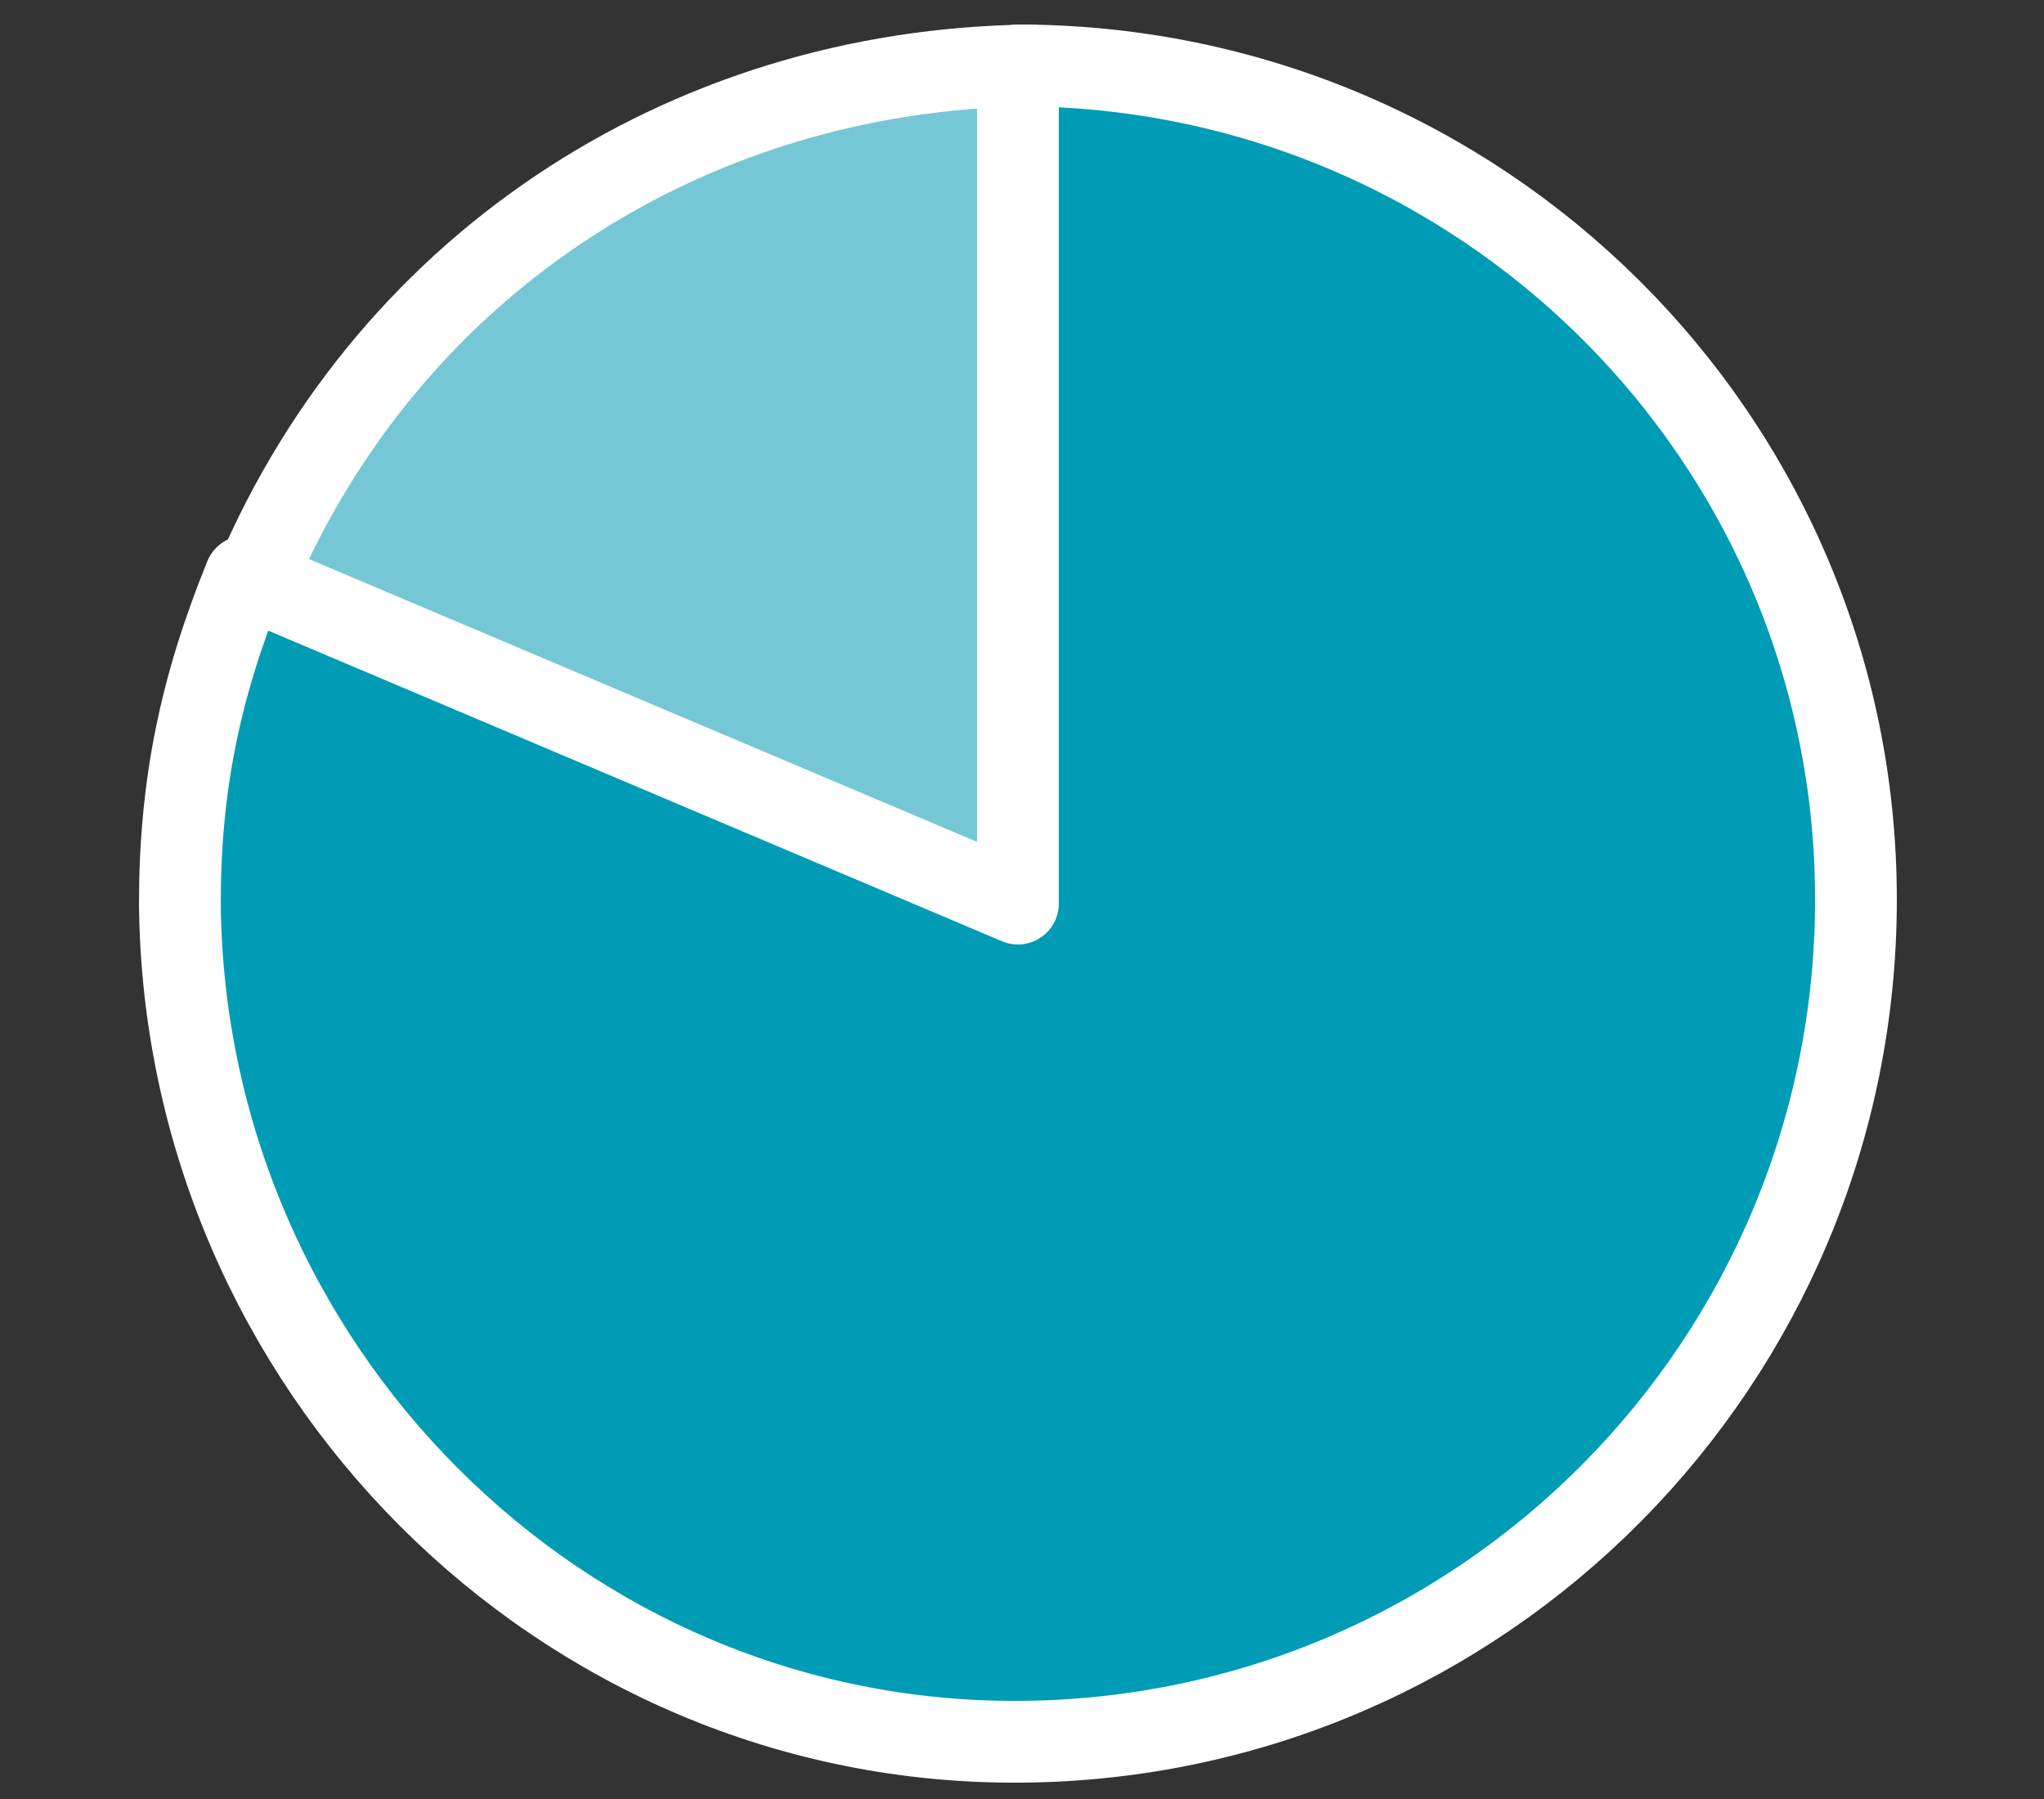
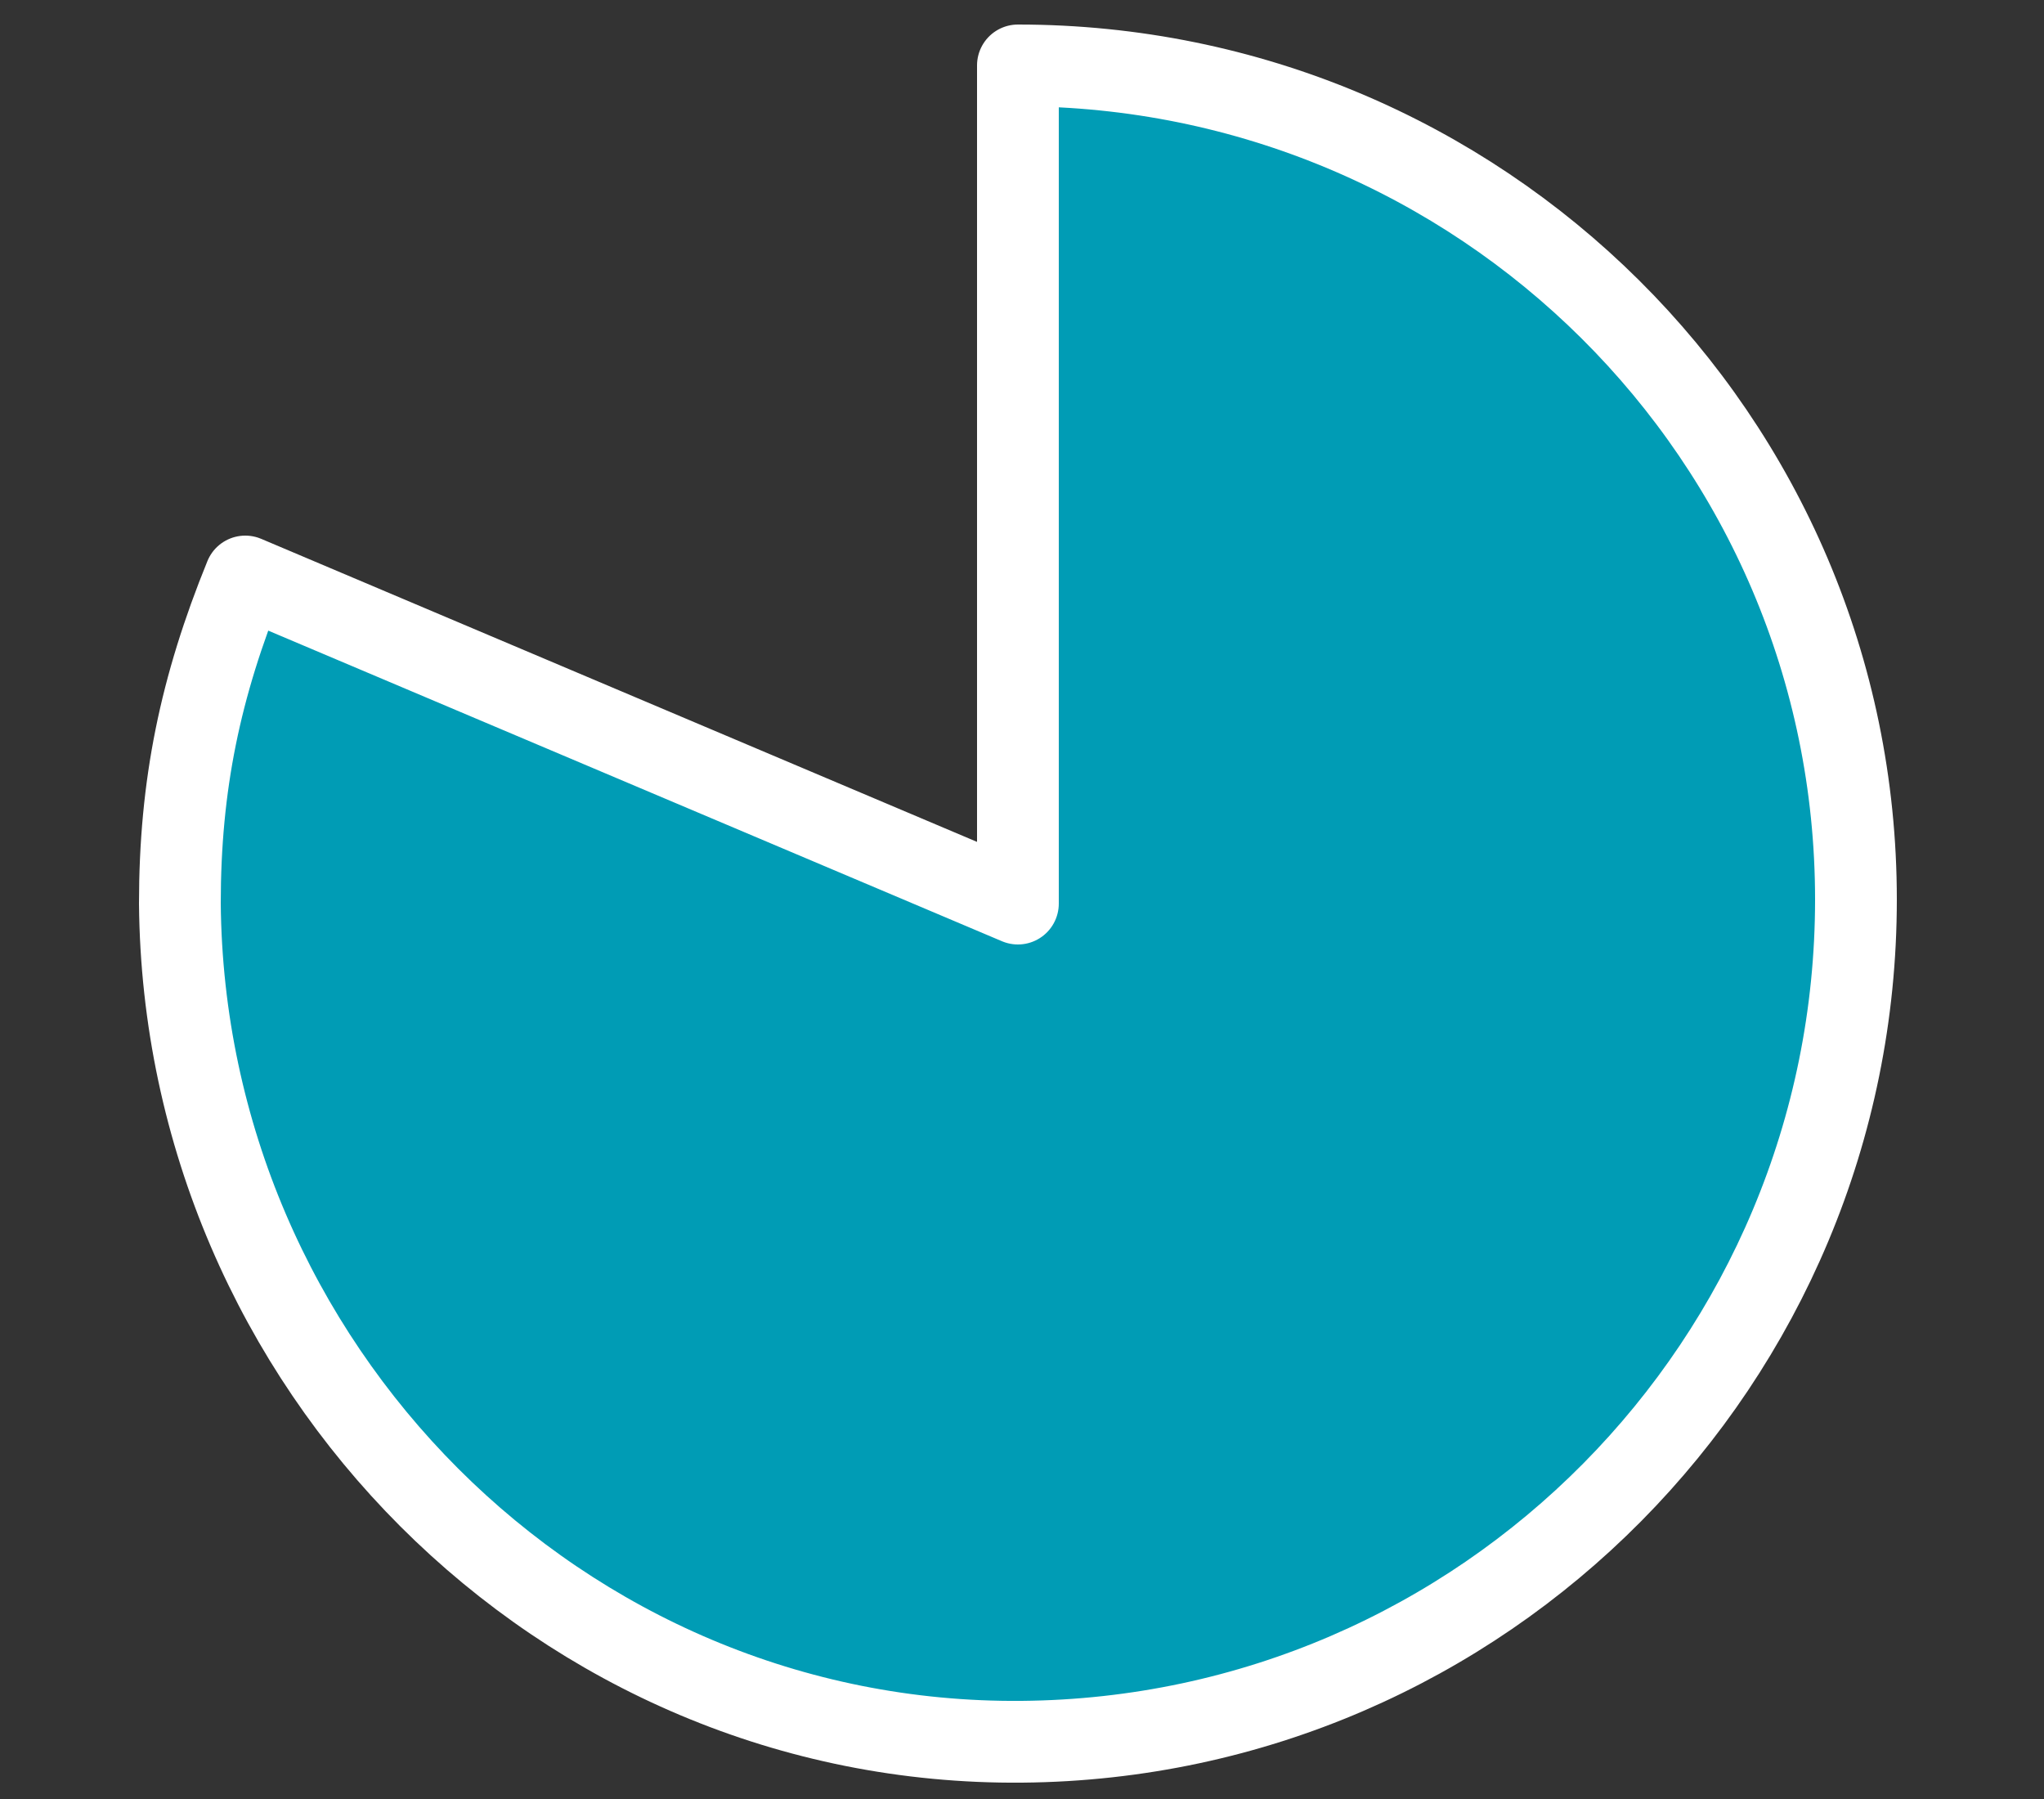
<svg xmlns="http://www.w3.org/2000/svg" width="50" height="44" data-name="service_data">
  <rect width="100%" height="100%" fill="#333333" stroke="none" />
-   <path d="m25.5 22.5-19.4-8C9.3 6.6 16.7 1.7 25.2 1.6l.2 21Z" style="stroke:#fff;stroke-linecap:round;stroke-linejoin:round;stroke-width:2px;fill:#75c7d5" />
  <path d="M24.9 22.1V1.6c11.3 0 20.5 9.1 20.5 20.4 0 11.3-9.1 20.5-20.4 20.6S4.5 33.4 4.4 22.1c0-2.9.5-5.3 1.6-8l18.9 8Z" style="fill:#009cb5;stroke:#fff;stroke-linecap:round;stroke-linejoin:round;stroke-width:2px" />
</svg>